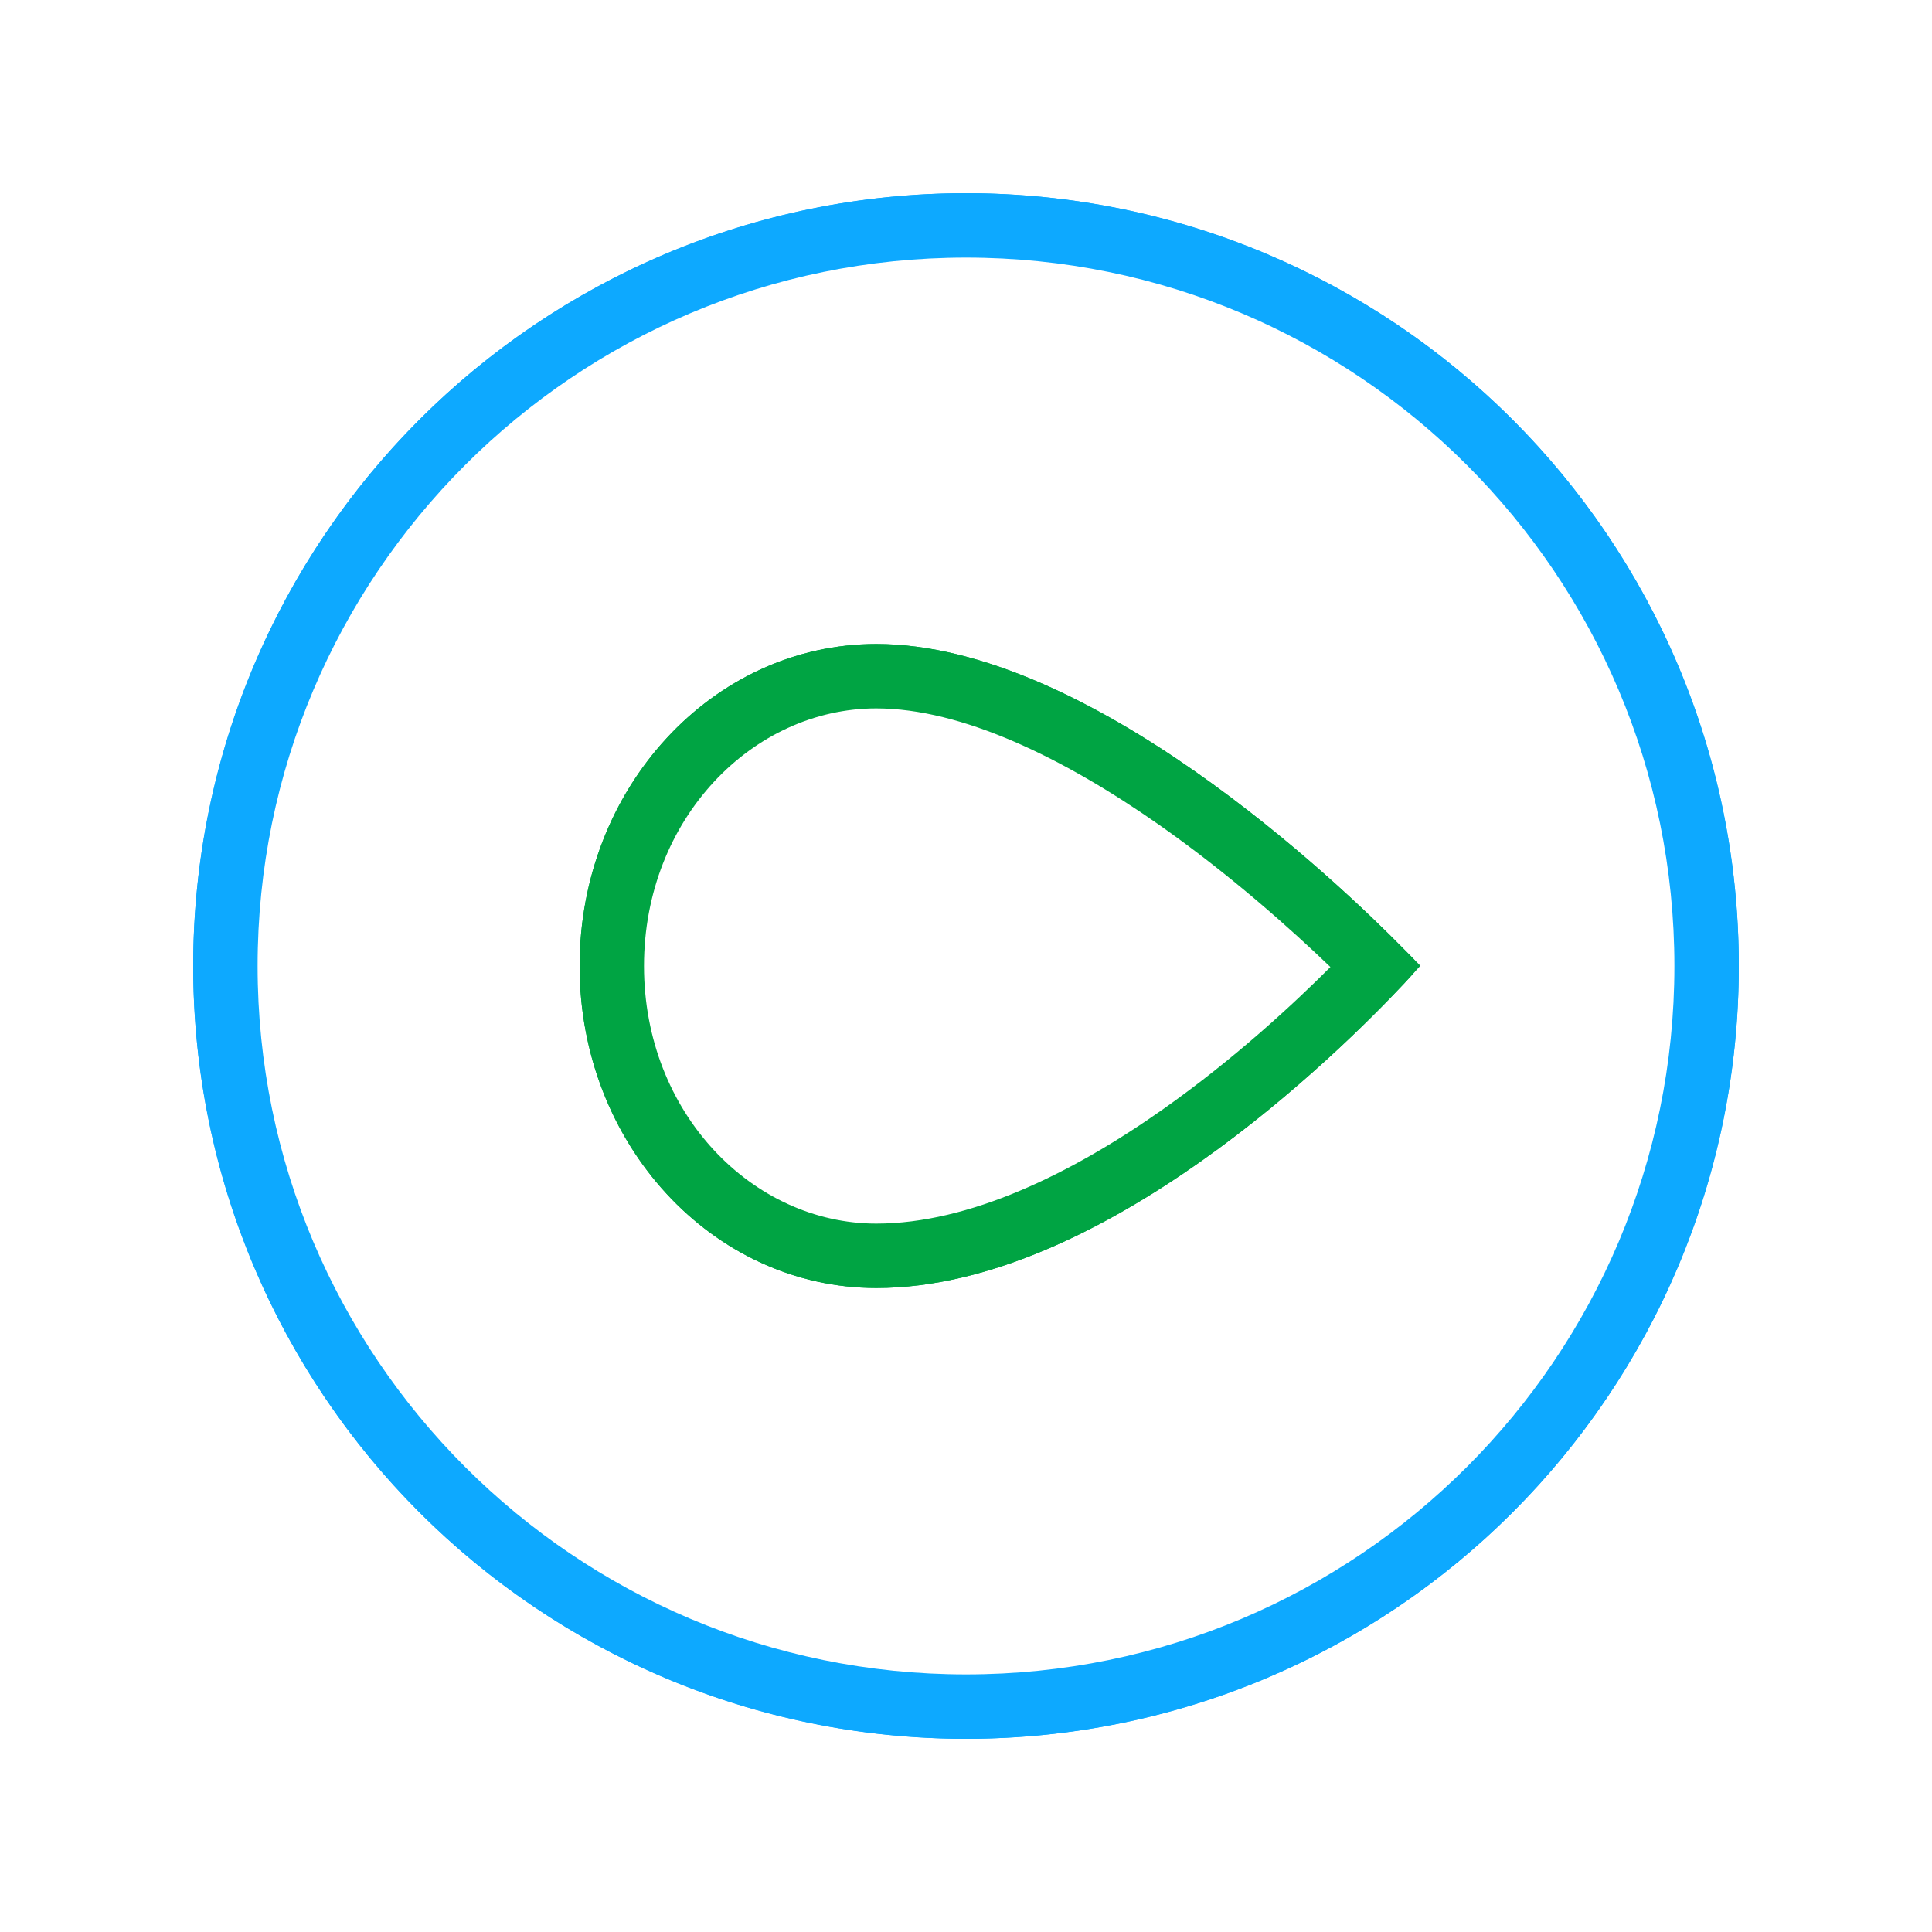
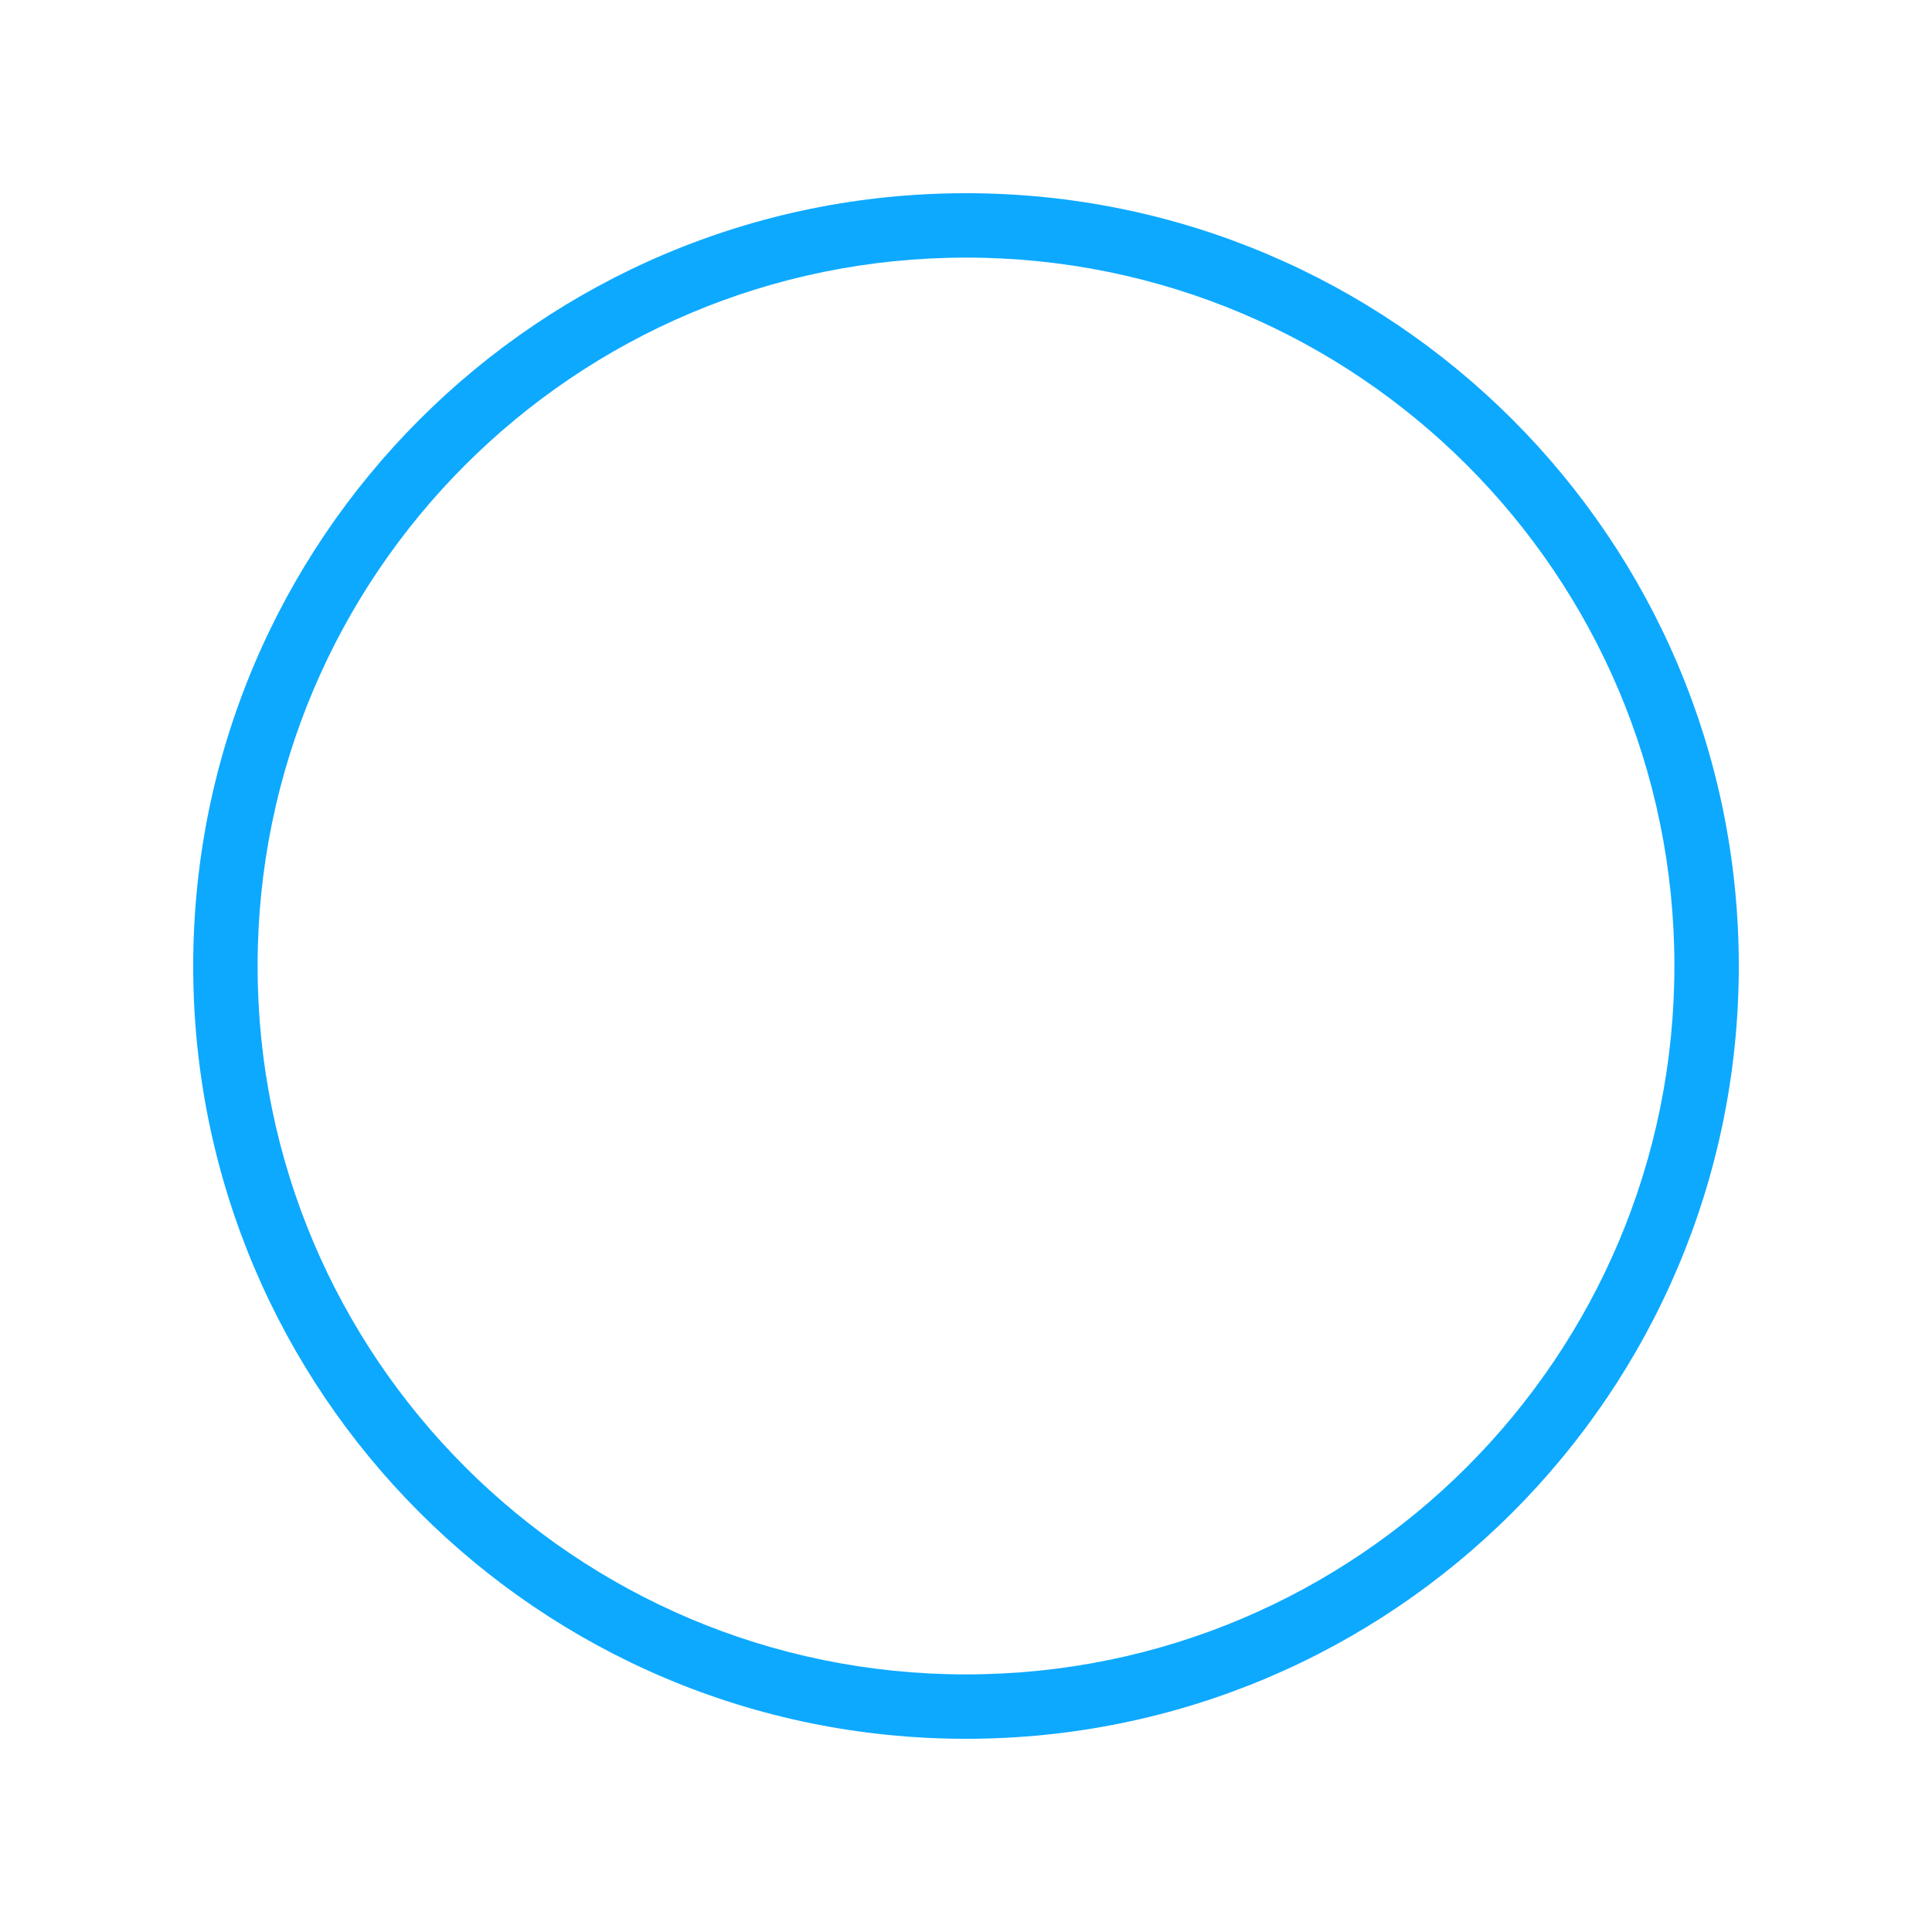
<svg xmlns="http://www.w3.org/2000/svg" width="60" height="60" viewBox="0 0 60 60" fill="none">
  <g id="Icon / Principales / Sobre i-DE">
    <g id="Linea">
-       <circle id="Ellipse 178" cx="30" cy="30" r="23.5" stroke="#0DA9FF" />
-       <path id="Ellipse 180" d="M27.213 39.5C22.439 39.5 18.5 35.286 18.5 30C18.5 24.714 22.439 20.5 27.213 20.5C30.352 20.5 33.83 22.271 36.827 24.367C39.806 26.45 42.226 28.793 43.234 29.818C43.285 29.87 43.335 29.92 43.376 29.961C43.393 29.978 43.408 29.993 43.422 30.007C43.372 30.062 43.309 30.13 43.226 30.218C42.248 31.26 39.933 33.593 37.001 35.662C34.055 37.741 30.561 39.5 27.213 39.5Z" stroke="#00A443" />
-     </g>
+       </g>
    <g id="Colapsado">
      <path id="Ellipse 178 (Stroke)" fill-rule="evenodd" clip-rule="evenodd" d="M30 52C42.15 52 52 42.15 52 30C52 17.85 42.15 8 30 8C17.85 8 8 17.85 8 30C8 42.15 17.85 52 30 52ZM30 54C43.255 54 54 43.255 54 30C54 16.745 43.255 6 30 6C16.745 6 6 16.745 6 30C6 43.255 16.745 54 30 54Z" fill="#0DA9FF" />
-       <path id="Ellipse 180 (Stroke)" fill-rule="evenodd" clip-rule="evenodd" d="M20 30C20 34.576 23.381 38 27.213 38C30.087 38 33.264 36.464 36.136 34.436C38.324 32.892 40.163 31.187 41.317 30.032C40.115 28.877 38.2 27.158 35.968 25.596C33.02 23.535 29.866 22 27.213 22C23.381 22 20 25.424 20 30ZM43.591 30.56C43.923 30.207 44 30.115 44 30C44 29.878 43.944 29.822 43.727 29.604C43.687 29.565 43.642 29.519 43.591 29.467C41.554 27.397 33.815 20 27.213 20C22.125 20 18 24.477 18 30C18 35.523 22.125 40 27.213 40C34.225 40 41.612 32.668 43.591 30.56Z" fill="#00A443" />
    </g>
  </g>
</svg>